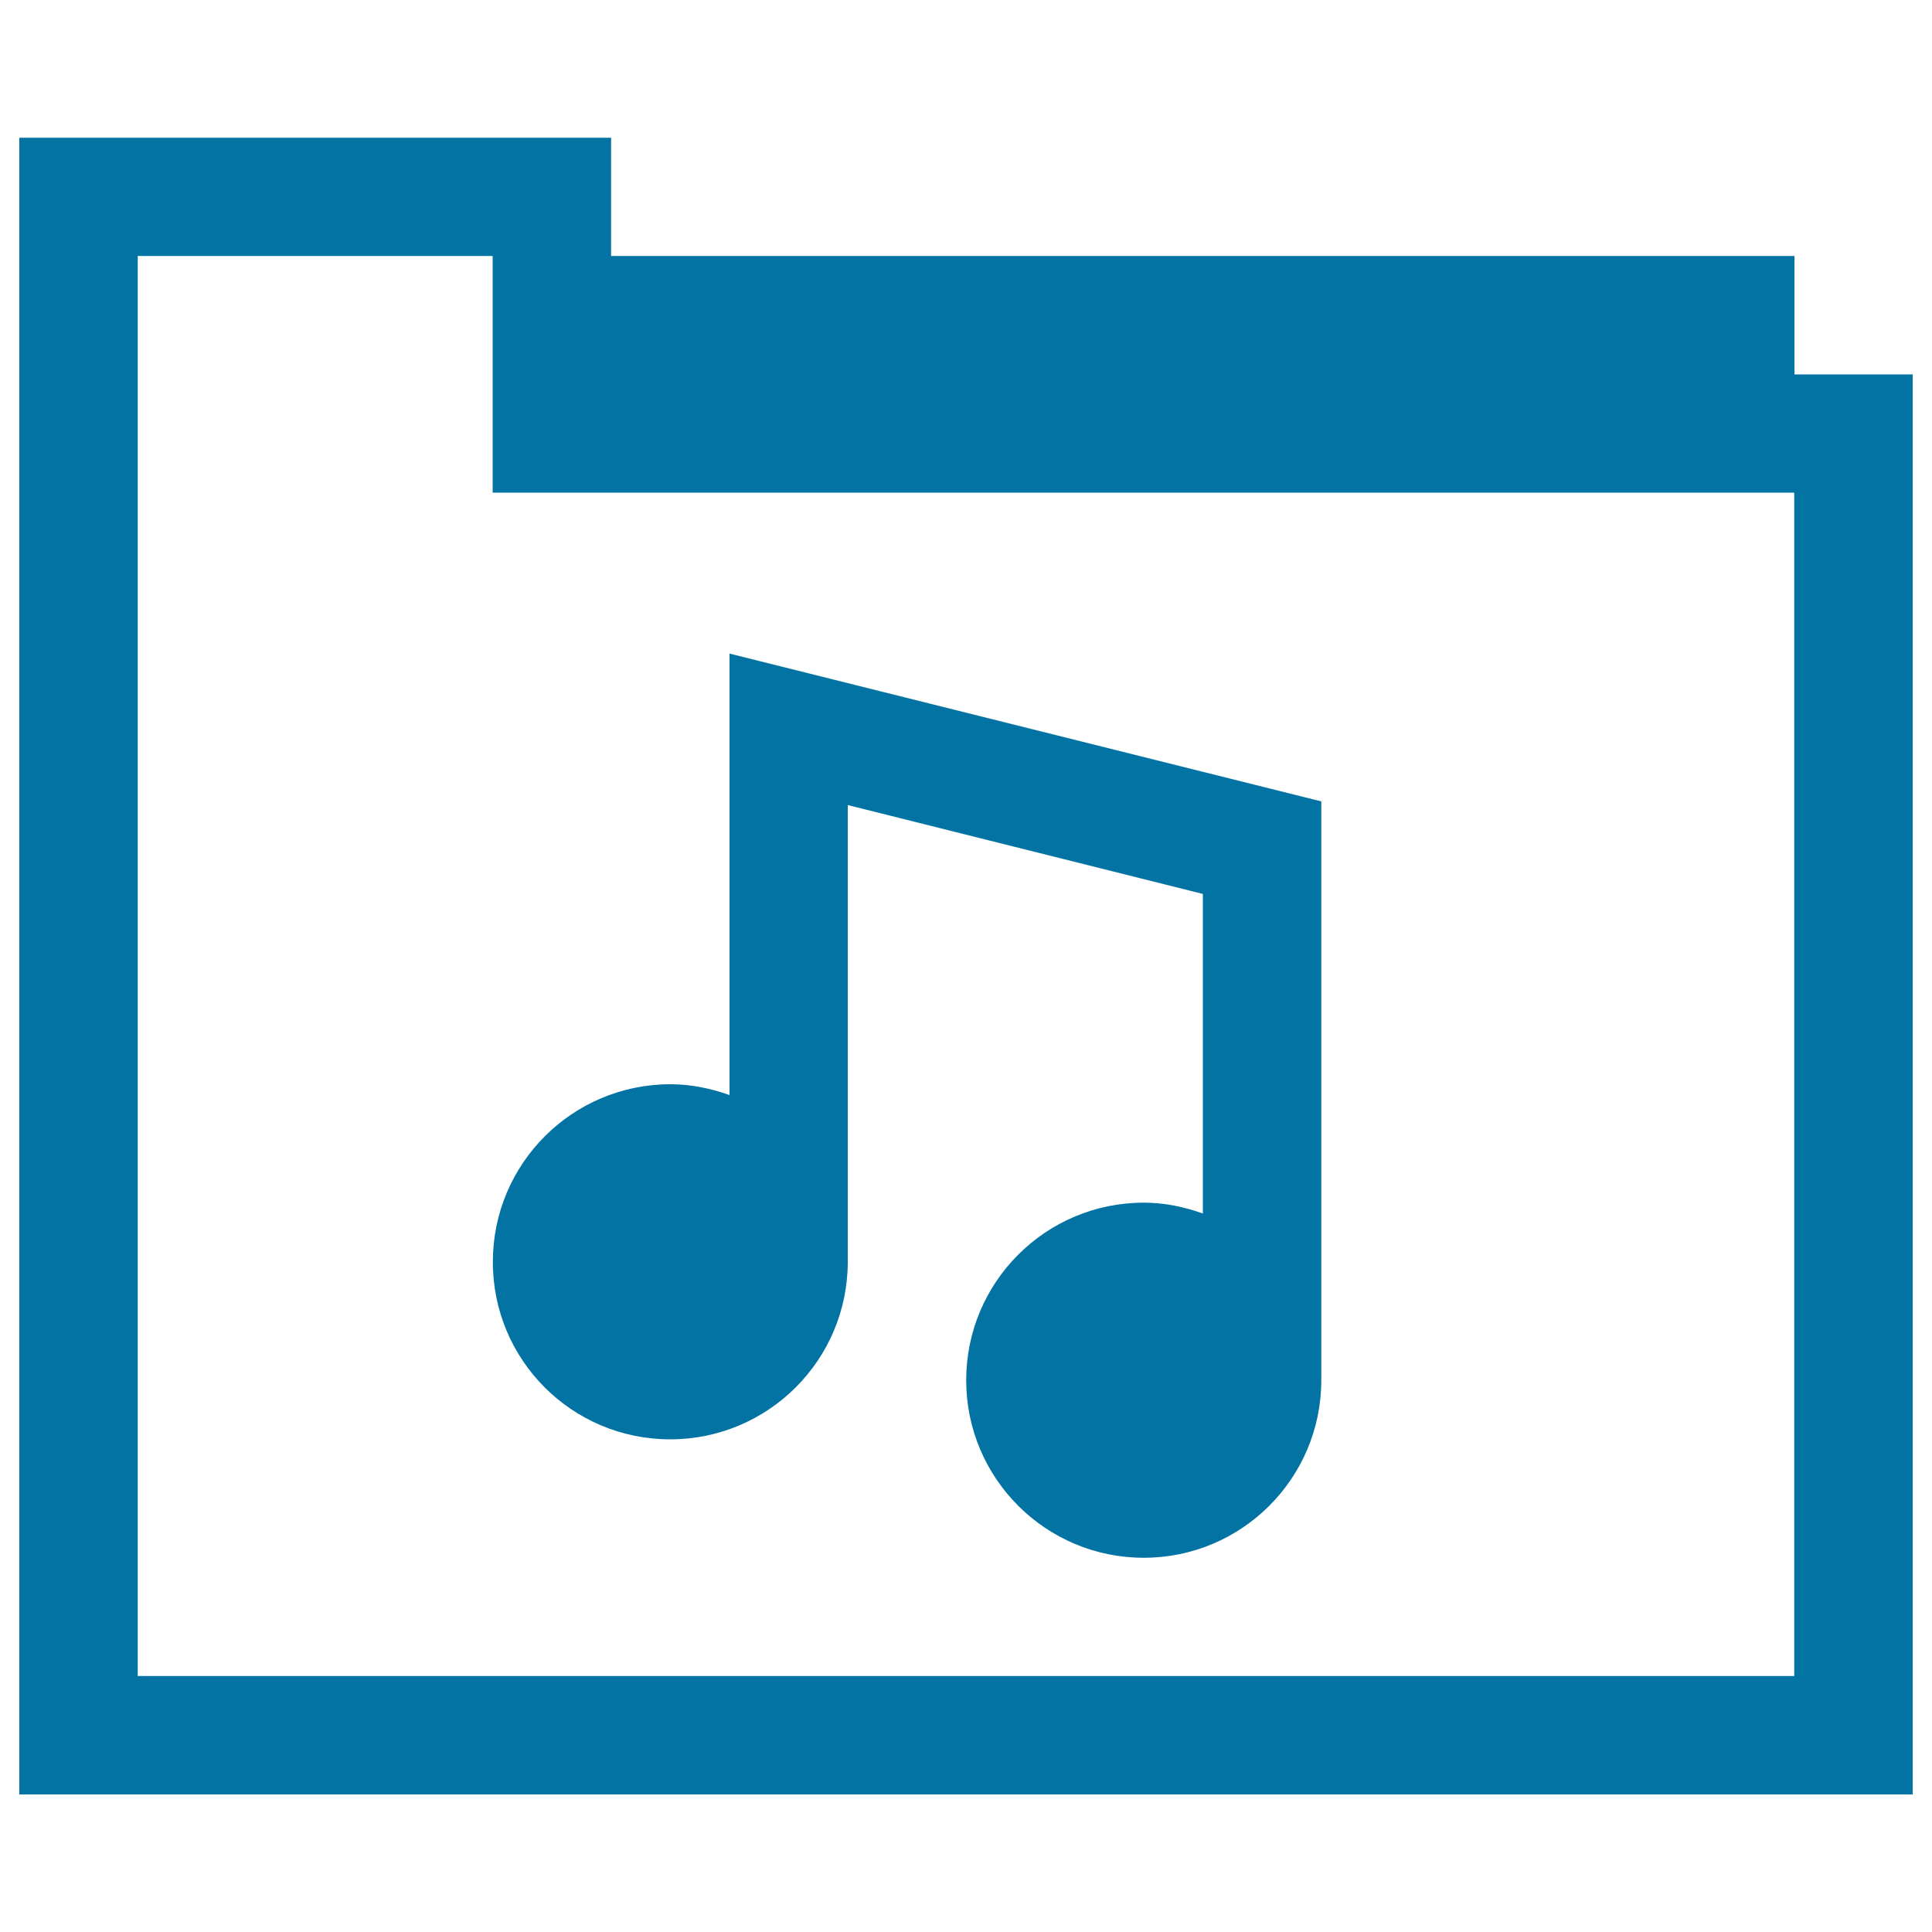
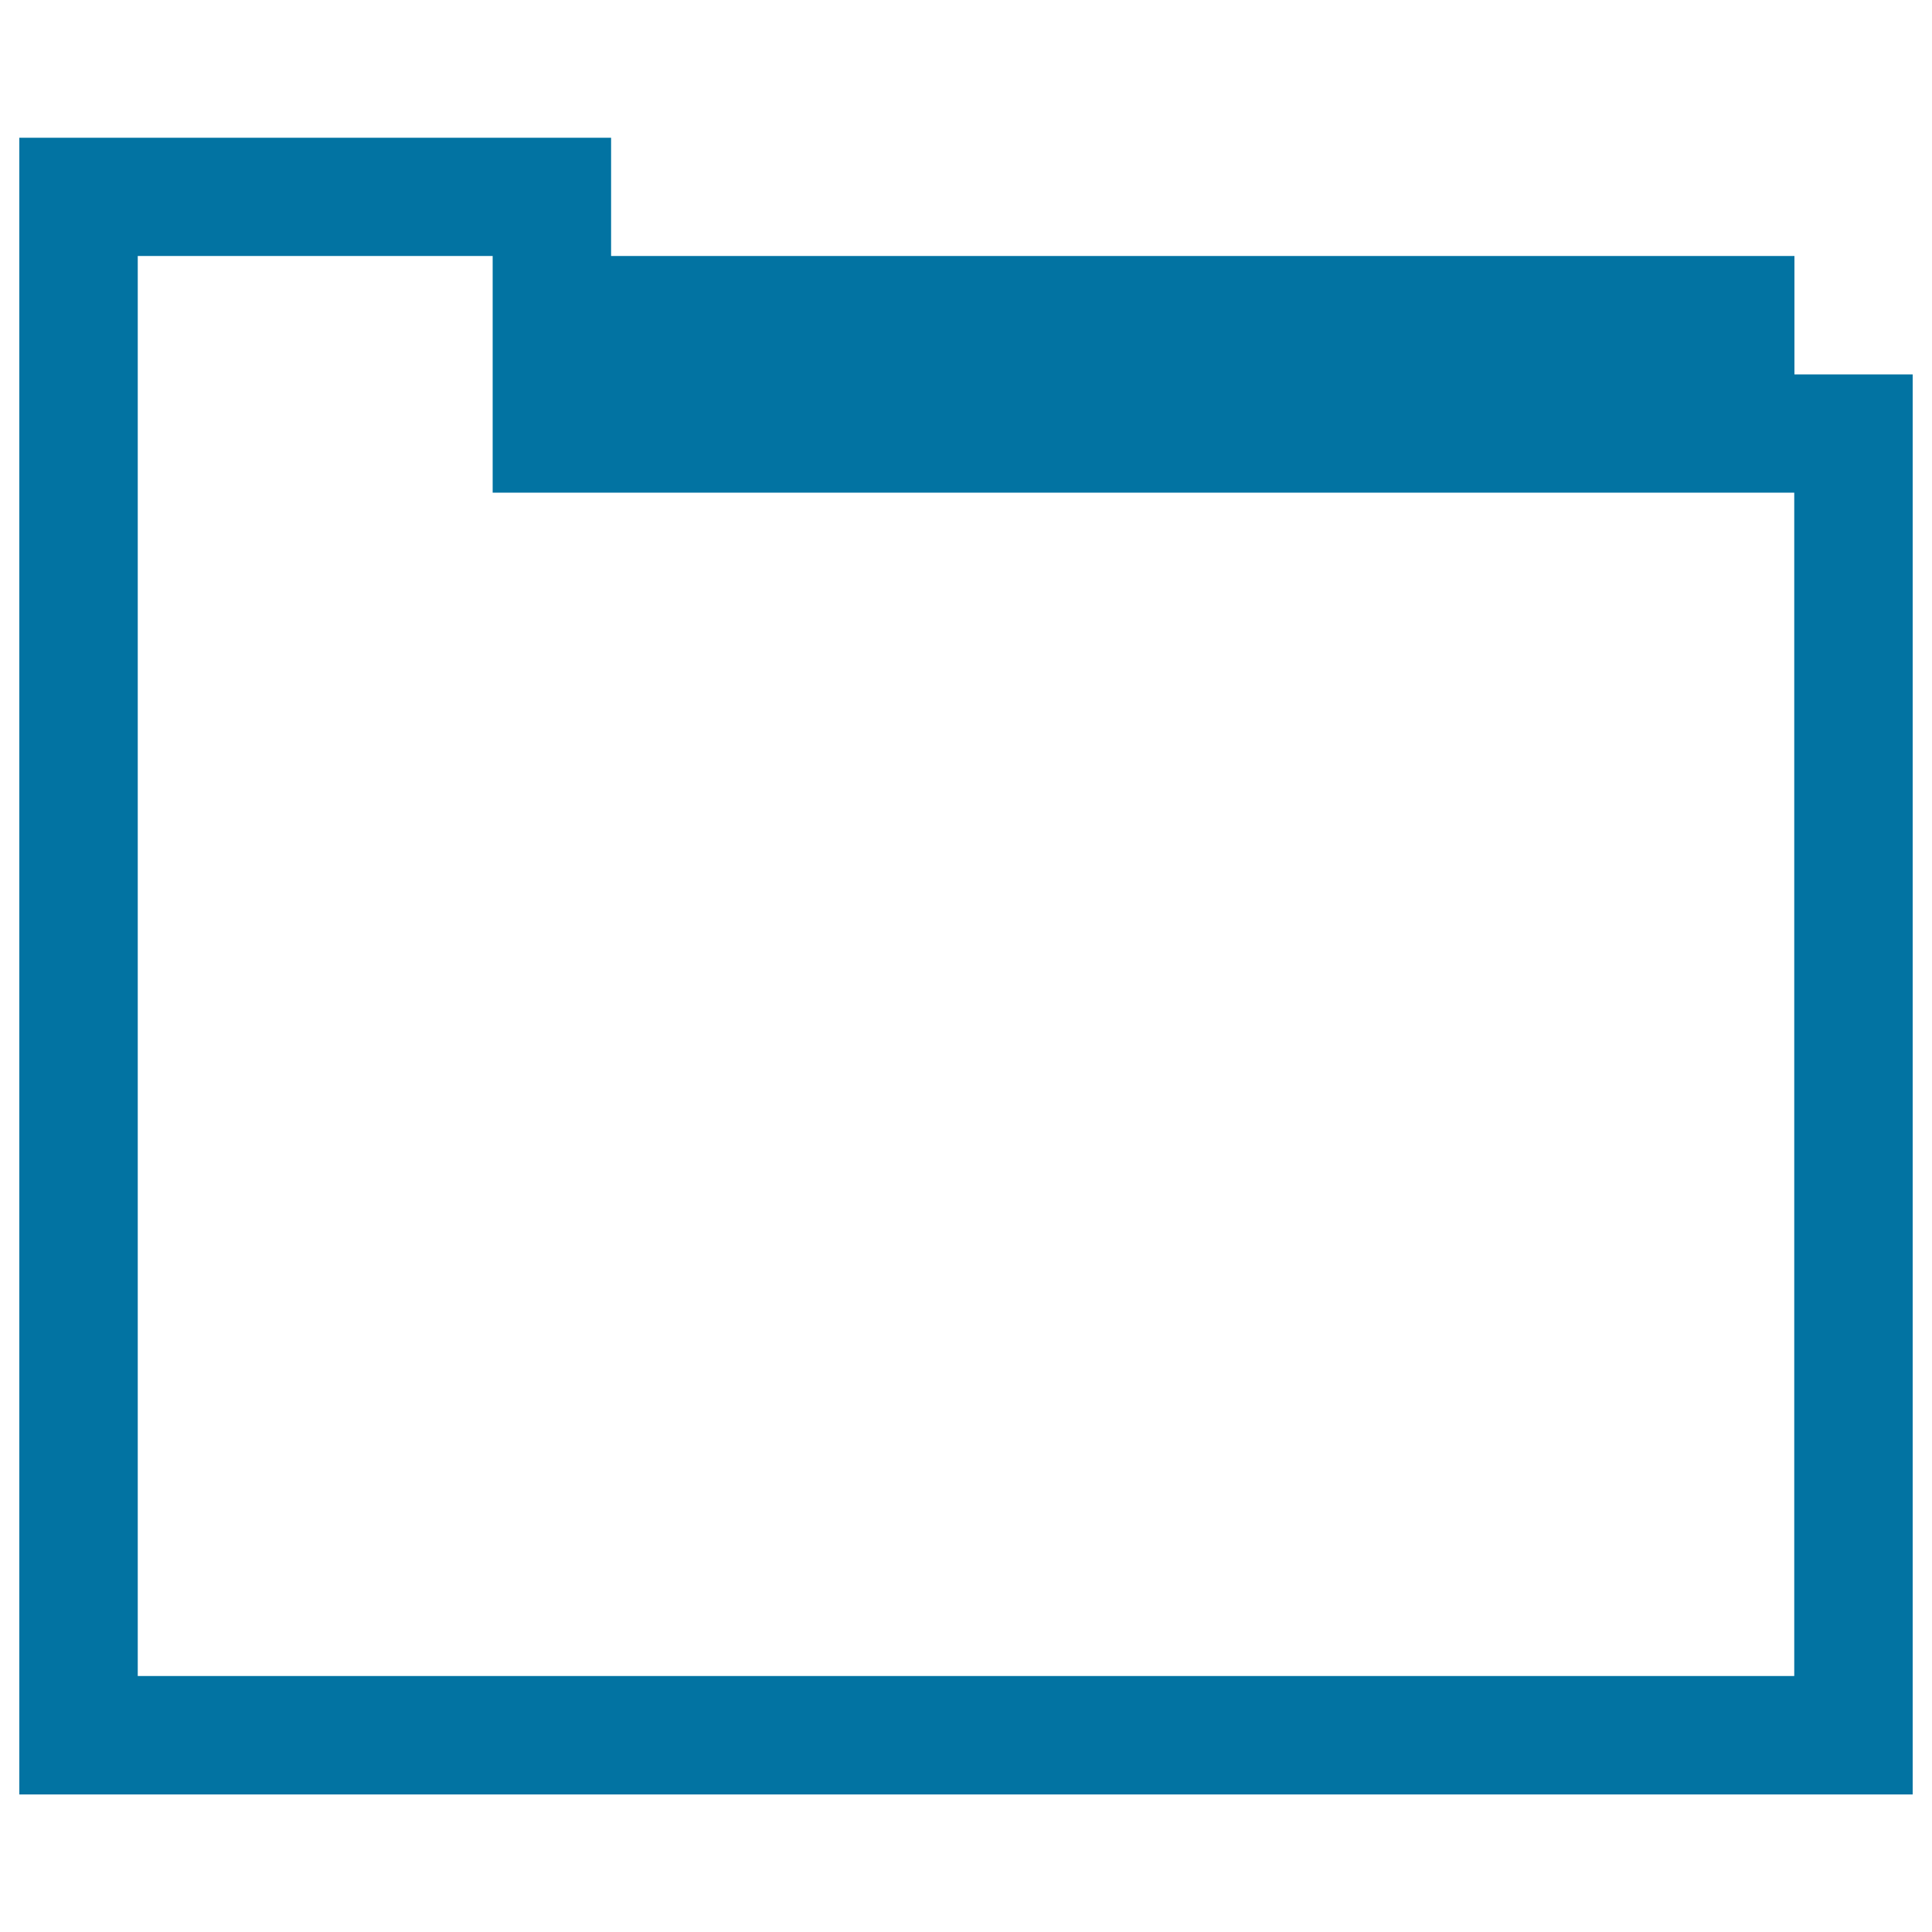
<svg xmlns="http://www.w3.org/2000/svg" viewBox="0 0 1000 1000" style="fill:#0273a2">
  <title>Music Folder SVG icon</title>
  <g>
    <g>
      <path d="M928.8,193.8v-61.3H316.3V71.3H10v857.5h980l0-735H928.8z M928.7,867.5H71.3v-735H255V255h673.7V867.5z" />
-       <path d="M346.9,745c50.7,0,91.9-41.1,91.9-91.9V416.7l183.8,46v165.4c-9.6-3.4-19.8-5.6-30.6-5.6c-50.8,0-91.9,41.2-91.9,91.9c0,50.7,41.1,91.9,91.9,91.9c50.7,0,91.9-41.1,91.9-91.9V414.8l-306.3-76.5v228.5c-9.6-3.4-19.8-5.6-30.6-5.6c-50.8,0-91.9,41.2-91.9,91.9C255,703.9,296.1,745,346.9,745z" />
    </g>
  </g>
</svg>